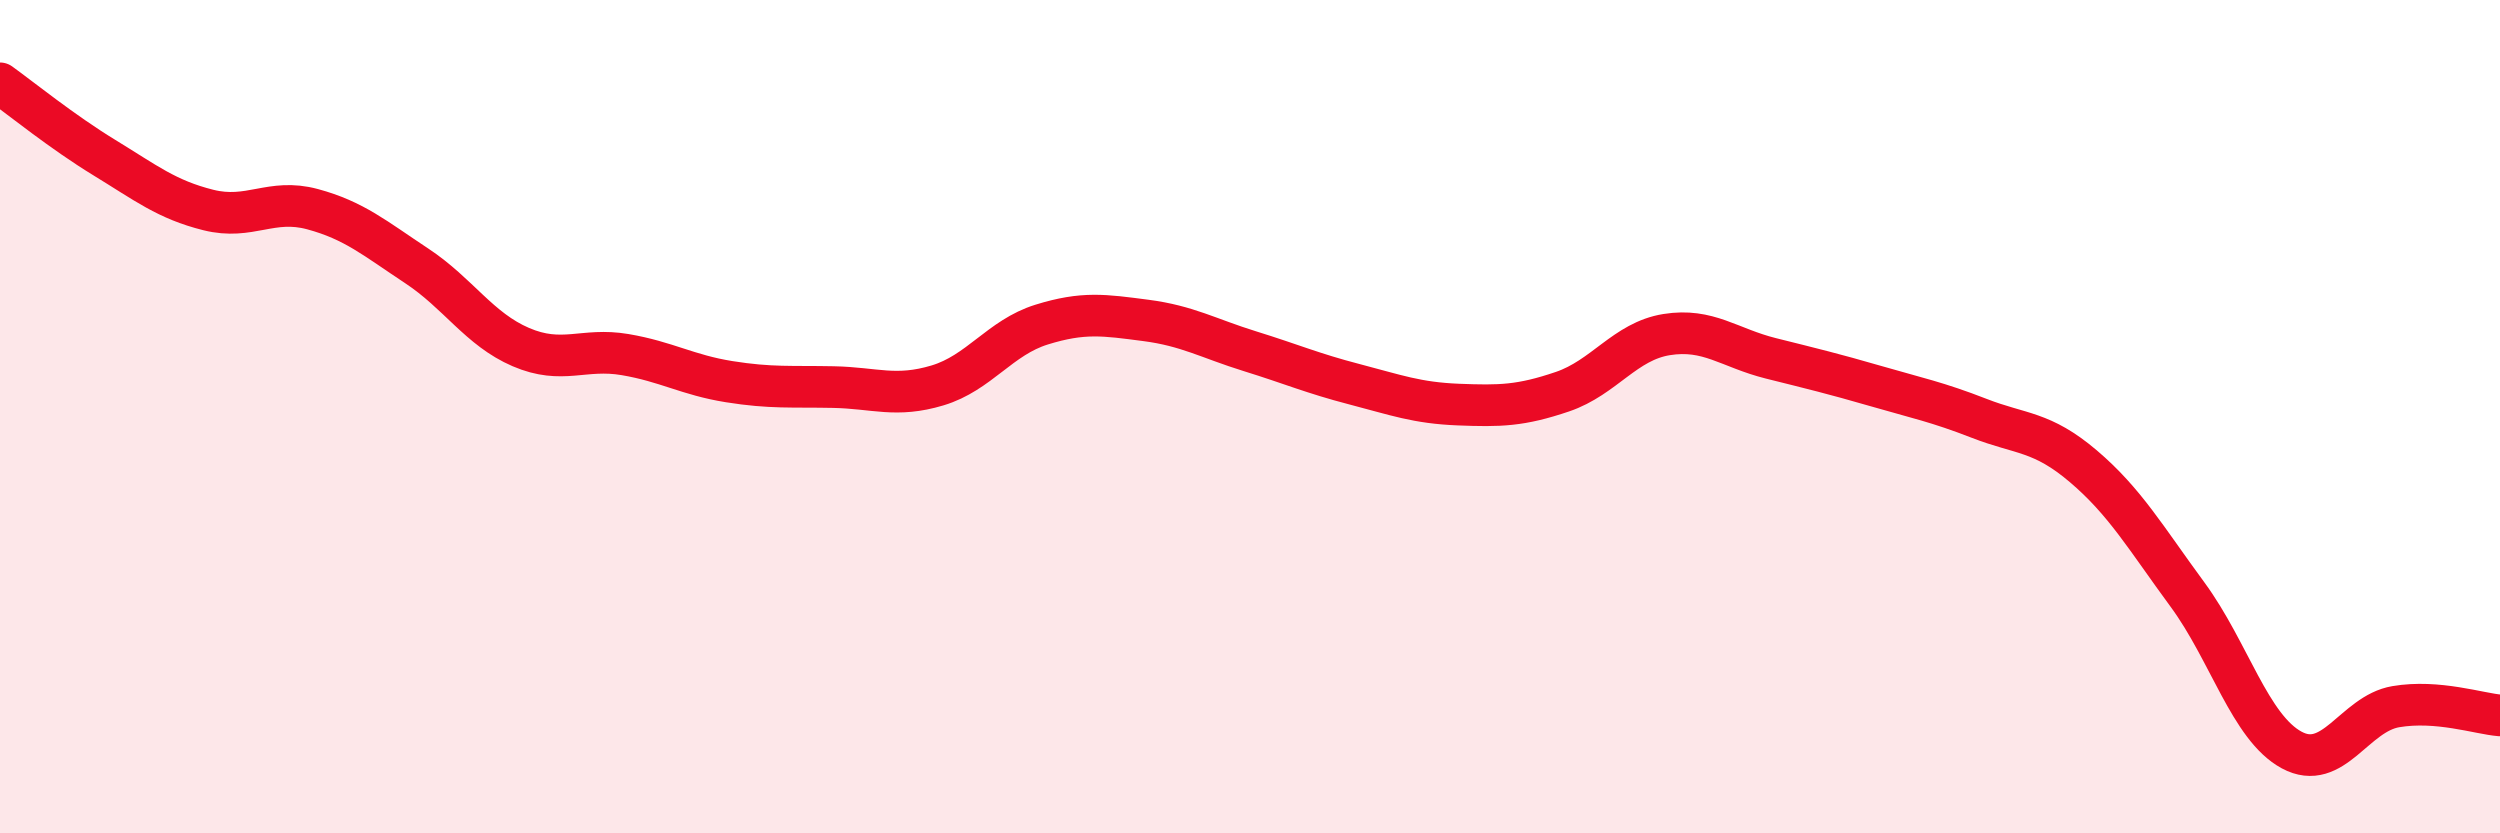
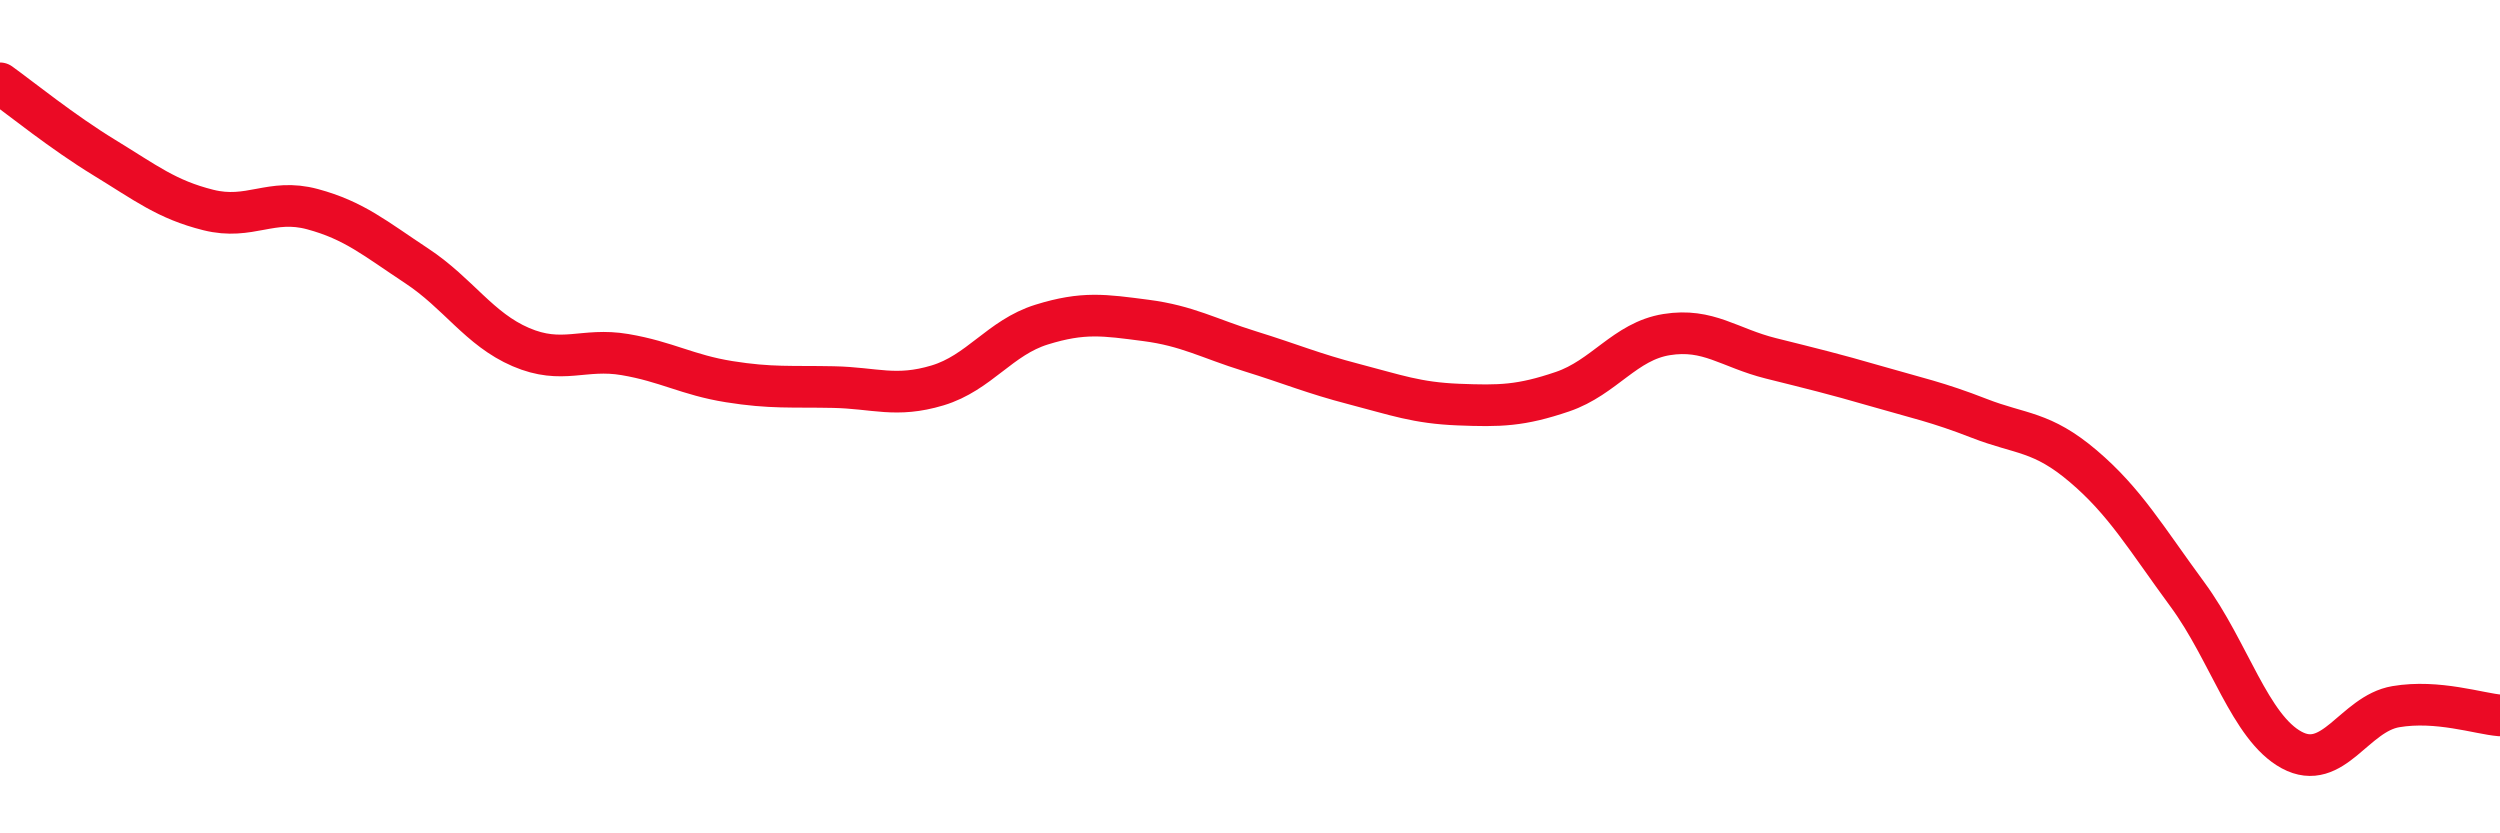
<svg xmlns="http://www.w3.org/2000/svg" width="60" height="20" viewBox="0 0 60 20">
-   <path d="M 0,2 C 0.5,2.36 1.5,3.17 2.5,3.78 C 3.5,4.39 4,4.79 5,5.04 C 6,5.29 6.5,4.75 7.5,5.02 C 8.5,5.29 9,5.72 10,6.38 C 11,7.04 11.5,7.9 12.5,8.33 C 13.5,8.76 14,8.34 15,8.51 C 16,8.68 16.5,9 17.5,9.16 C 18.5,9.32 19,9.27 20,9.29 C 21,9.31 21.5,9.55 22.5,9.25 C 23.5,8.95 24,8.1 25,7.79 C 26,7.48 26.5,7.56 27.5,7.69 C 28.5,7.82 29,8.12 30,8.43 C 31,8.74 31.5,8.96 32.5,9.22 C 33.5,9.48 34,9.67 35,9.71 C 36,9.75 36.5,9.74 37.5,9.4 C 38.5,9.06 39,8.19 40,8.03 C 41,7.87 41.5,8.35 42.5,8.6 C 43.5,8.85 44,8.97 45,9.26 C 46,9.55 46.5,9.65 47.5,10.04 C 48.5,10.43 49,10.34 50,11.19 C 51,12.04 51.5,12.91 52.5,14.27 C 53.5,15.63 54,17.46 55,18 C 56,18.54 56.5,17.13 57.5,16.96 C 58.5,16.79 59.5,17.13 60,17.17L60 20L0 20Z" fill="#EB0A25" opacity="0.1" stroke-linecap="round" stroke-linejoin="round" />
  <path d="M 0,2 C 0.5,2.36 1.5,3.17 2.5,3.78 C 3.5,4.39 4,4.79 5,5.04 C 6,5.29 6.5,4.75 7.5,5.02 C 8.5,5.29 9,5.72 10,6.38 C 11,7.04 11.5,7.9 12.5,8.33 C 13.5,8.76 14,8.34 15,8.51 C 16,8.68 16.5,9 17.5,9.16 C 18.5,9.32 19,9.27 20,9.29 C 21,9.31 21.5,9.55 22.5,9.25 C 23.5,8.95 24,8.1 25,7.79 C 26,7.48 26.5,7.56 27.5,7.69 C 28.5,7.82 29,8.12 30,8.43 C 31,8.74 31.5,8.96 32.5,9.22 C 33.5,9.48 34,9.67 35,9.71 C 36,9.75 36.5,9.74 37.5,9.4 C 38.5,9.06 39,8.19 40,8.03 C 41,7.87 41.5,8.35 42.5,8.6 C 43.5,8.85 44,8.97 45,9.26 C 46,9.55 46.5,9.65 47.5,10.04 C 48.5,10.43 49,10.34 50,11.19 C 51,12.04 51.5,12.91 52.5,14.27 C 53.5,15.63 54,17.46 55,18 C 56,18.54 56.5,17.13 57.5,16.96 C 58.5,16.79 59.5,17.13 60,17.17" stroke="#EB0A25" stroke-width="1" fill="none" stroke-linecap="round" stroke-linejoin="round" />
</svg>